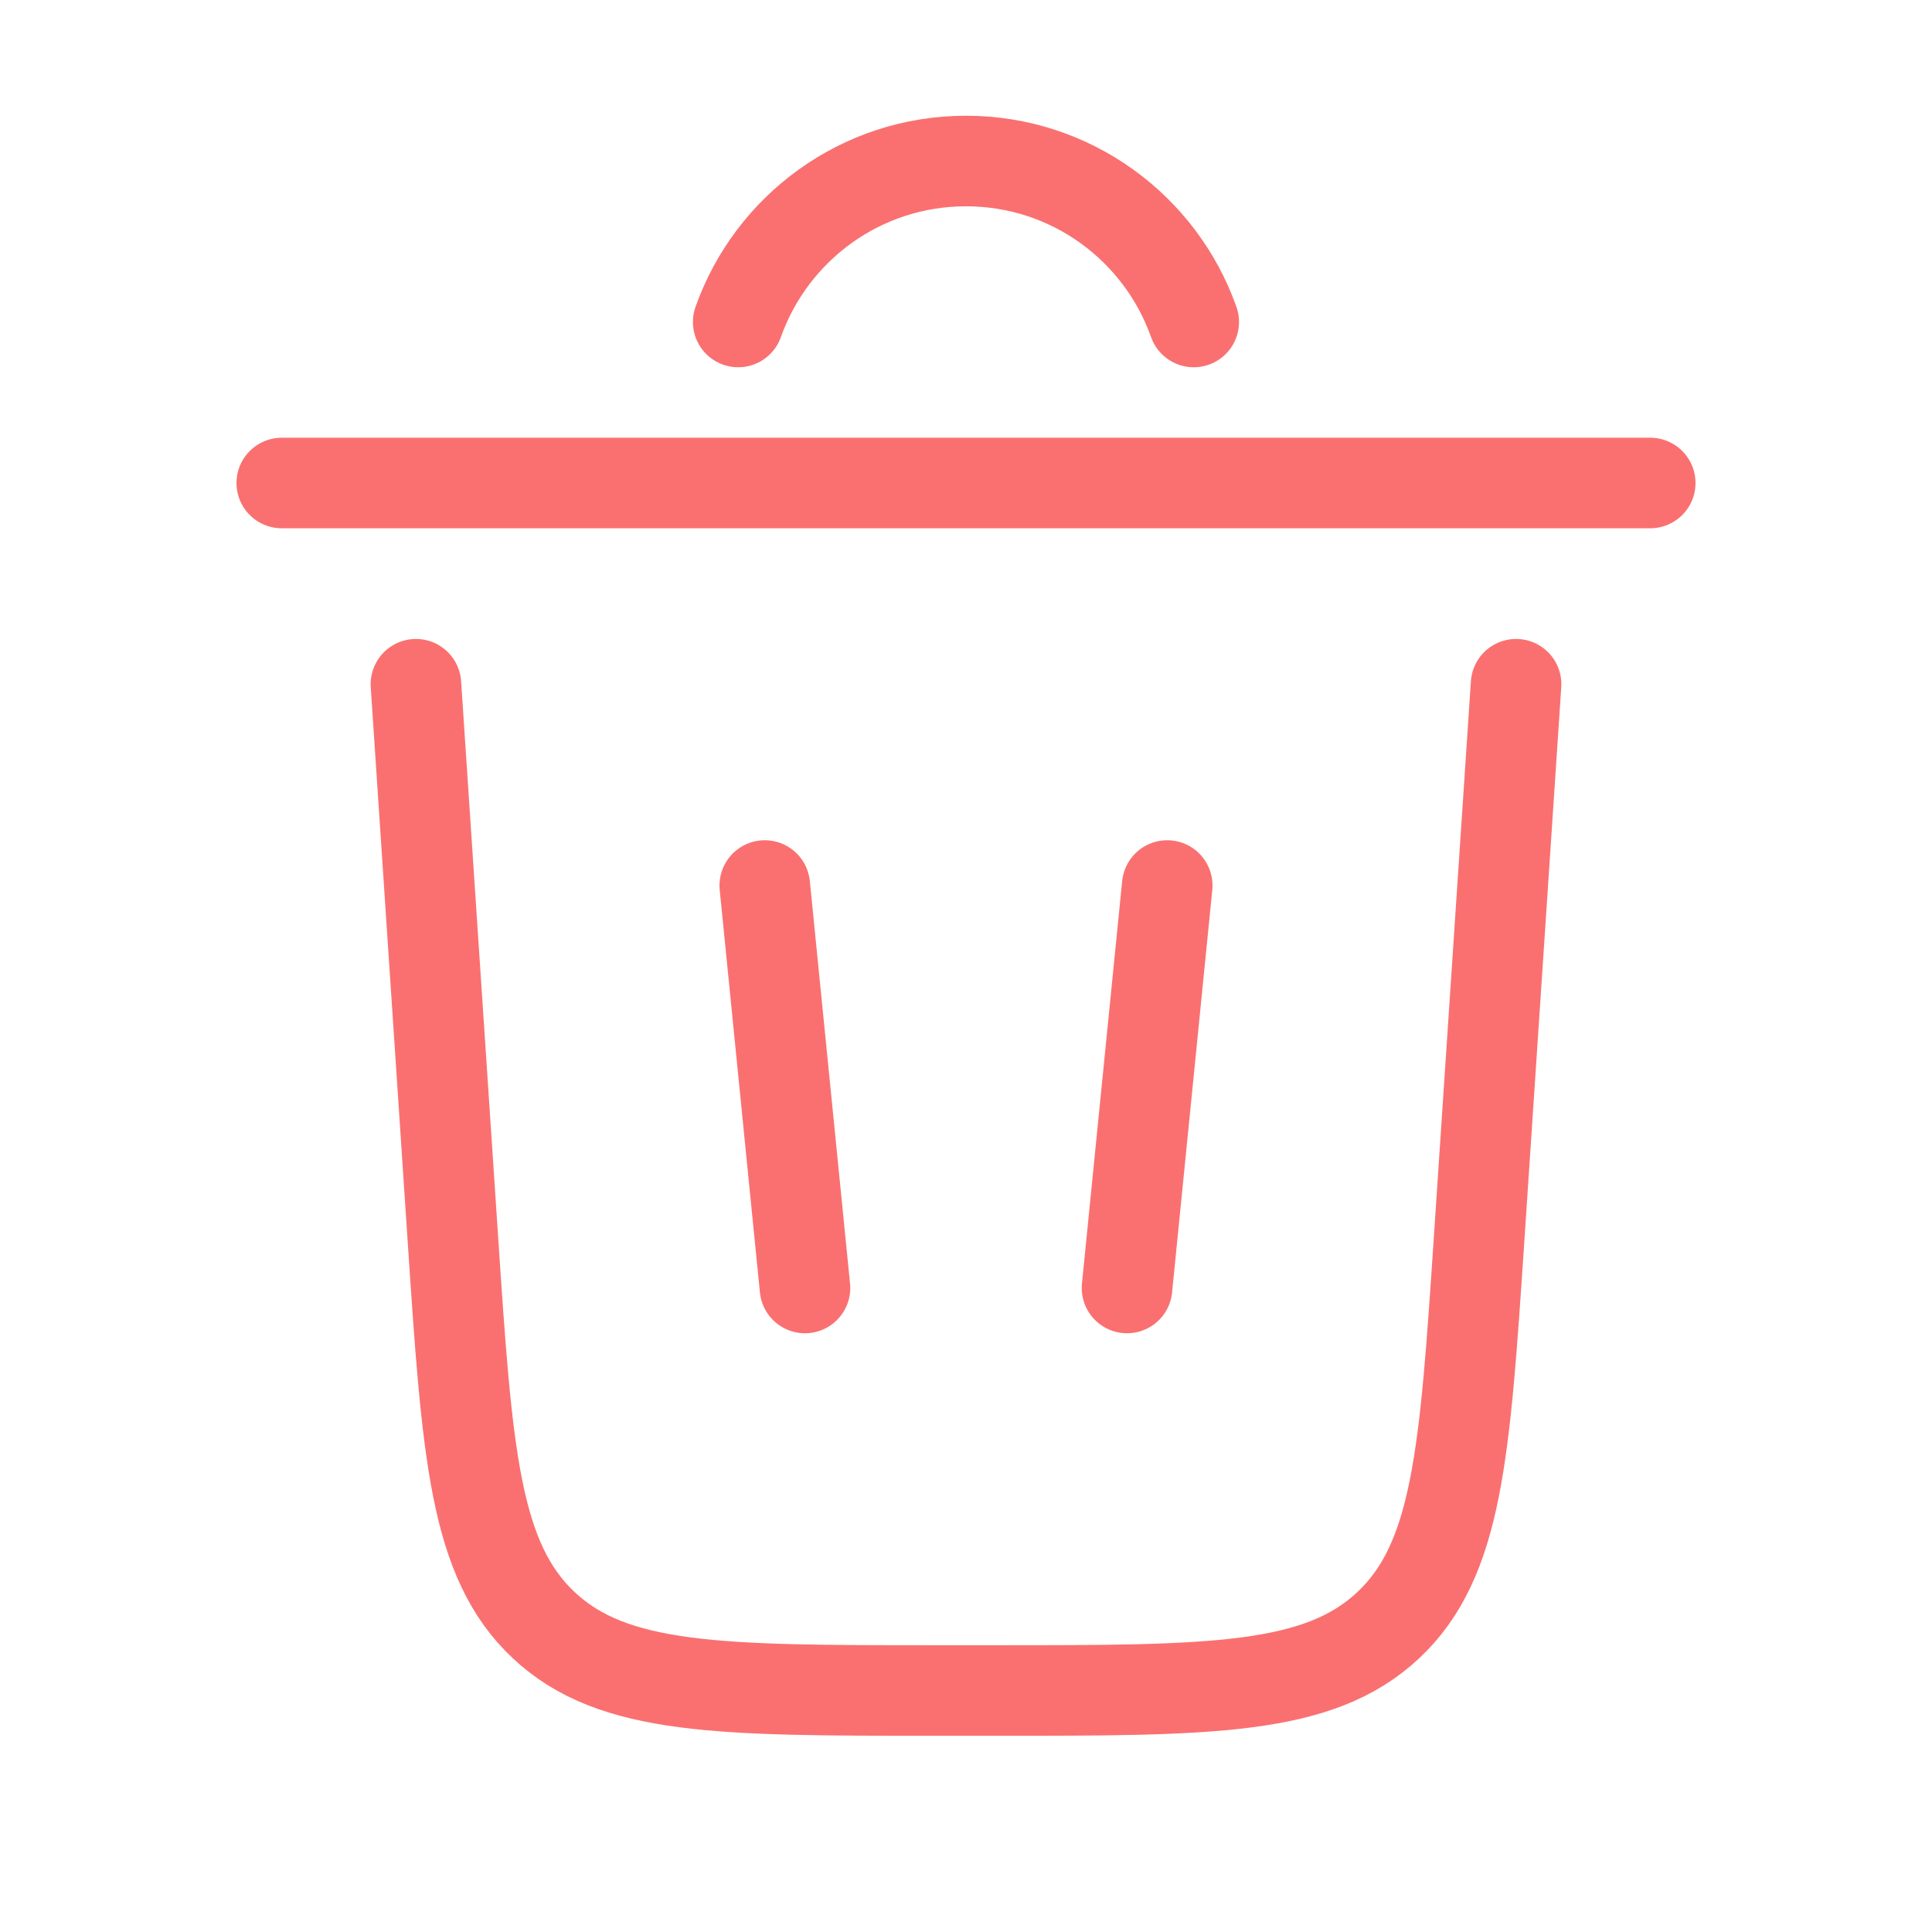
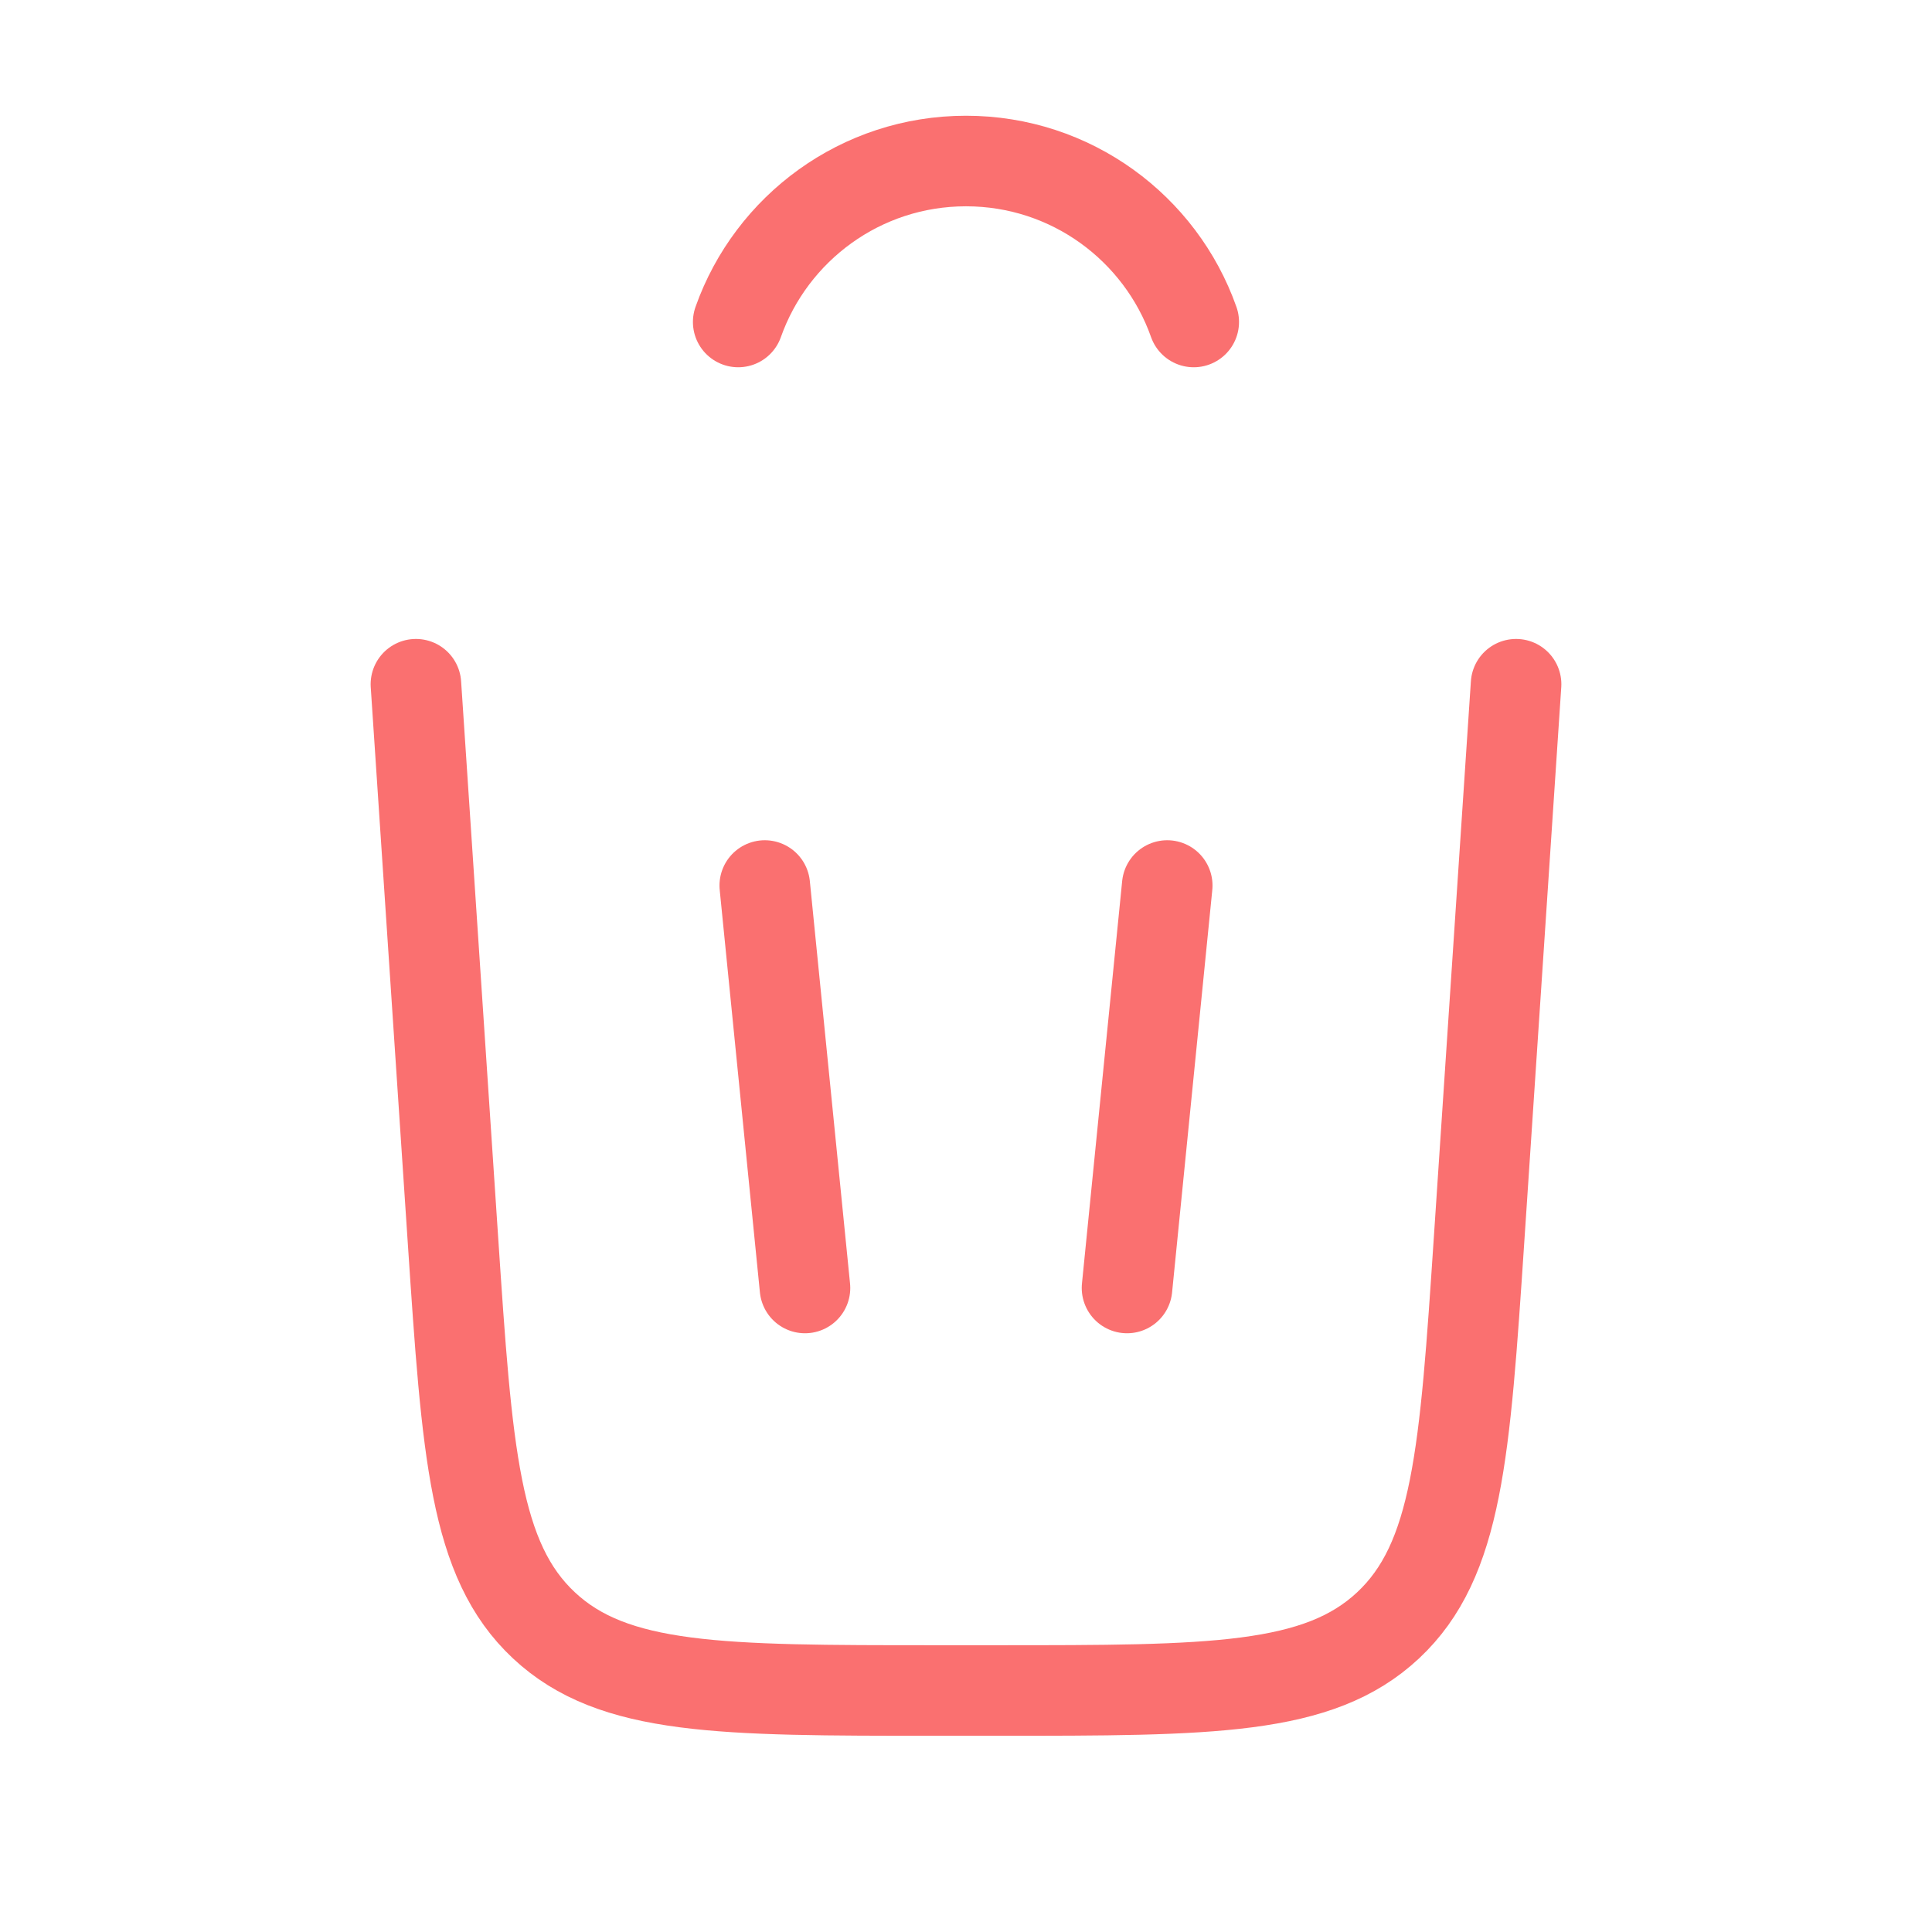
<svg xmlns="http://www.w3.org/2000/svg" width="32" height="32" viewBox="0 0 32 32" fill="none">
  <path d="M12.227 5.333C12.777 3.78 14.258 2.667 16 2.667C17.742 2.667 19.223 3.78 19.772 5.333" stroke="#FA7070" stroke-width="1.5" stroke-linecap="round" />
-   <path d="M27.333 8H4.667" stroke="#FA7070" stroke-width="1.5" stroke-linecap="round" />
  <path d="M25.111 11.333L24.498 20.532C24.262 24.072 24.144 25.842 22.991 26.921C21.837 28 20.063 28 16.516 28H15.485C11.937 28 10.163 28 9.009 26.921C7.856 25.842 7.738 24.072 7.502 20.532L6.889 11.333" stroke="#FA7070" stroke-width="1.5" stroke-linecap="round" />
  <path d="M12.667 14.667L13.333 21.333" stroke="#FA7070" stroke-width="1.5" stroke-linecap="round" />
  <path d="M19.333 14.667L18.667 21.333" stroke="#FA7070" stroke-width="1.5" stroke-linecap="round" />
</svg>